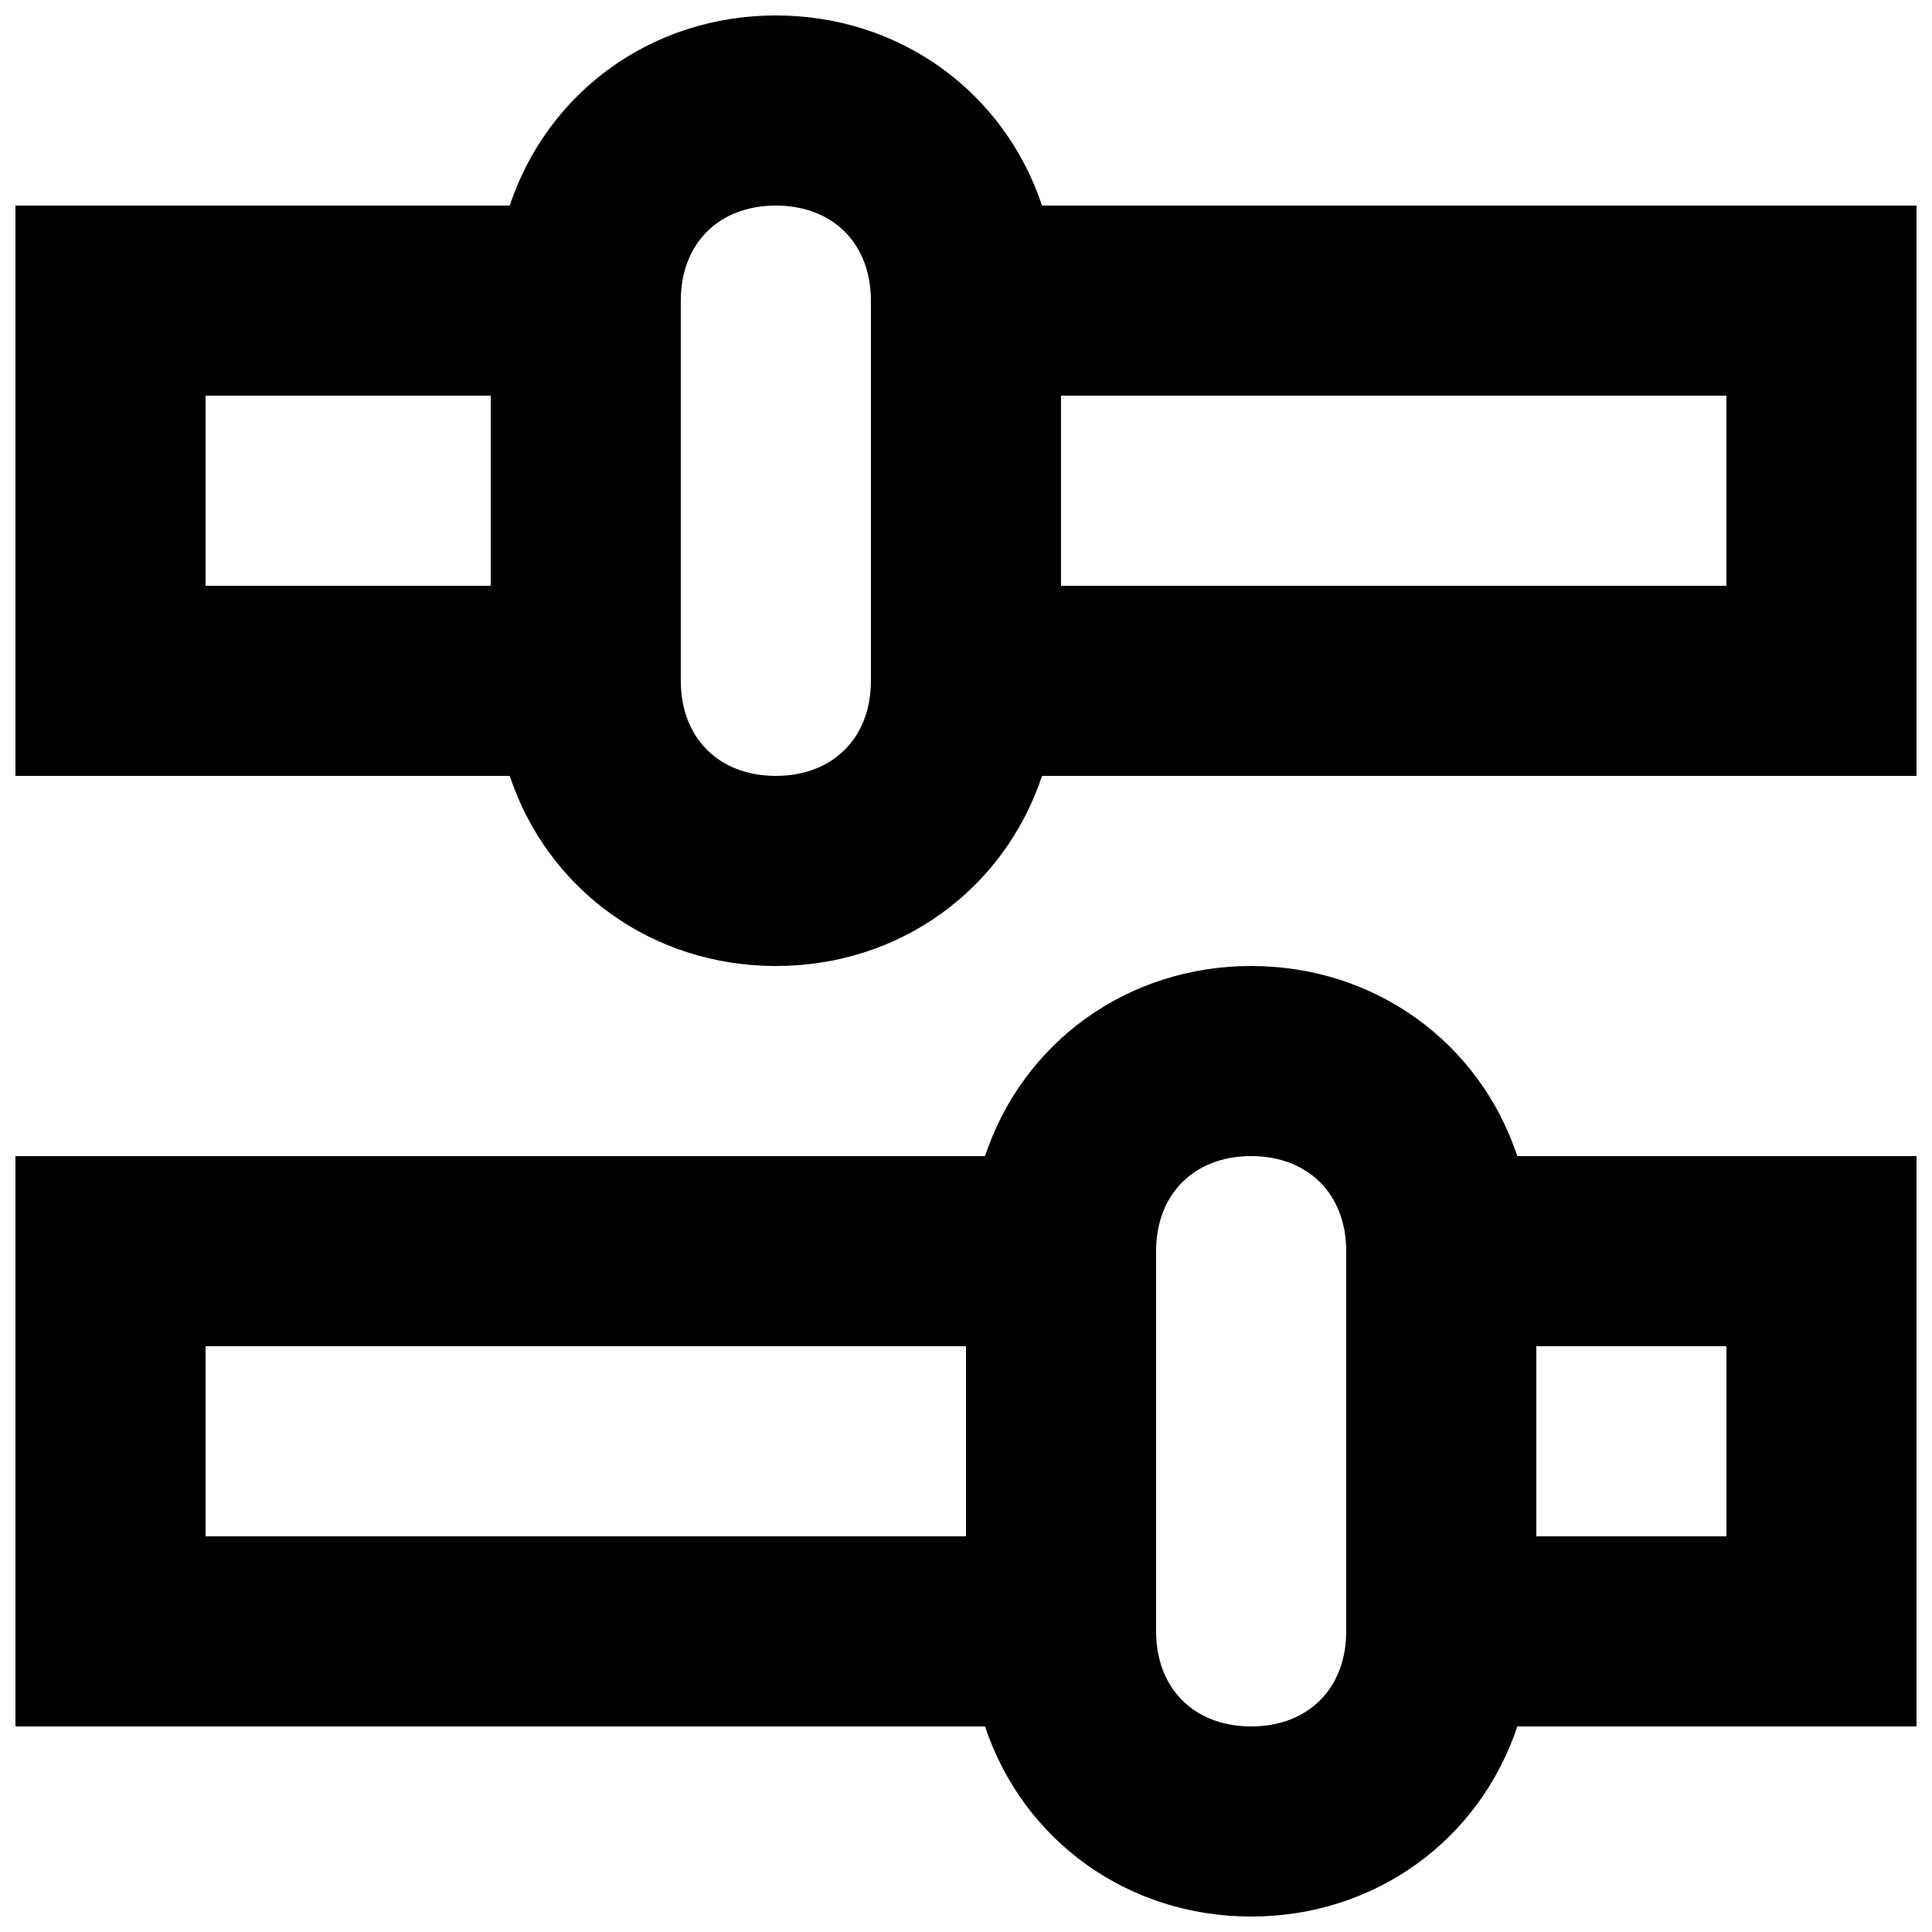
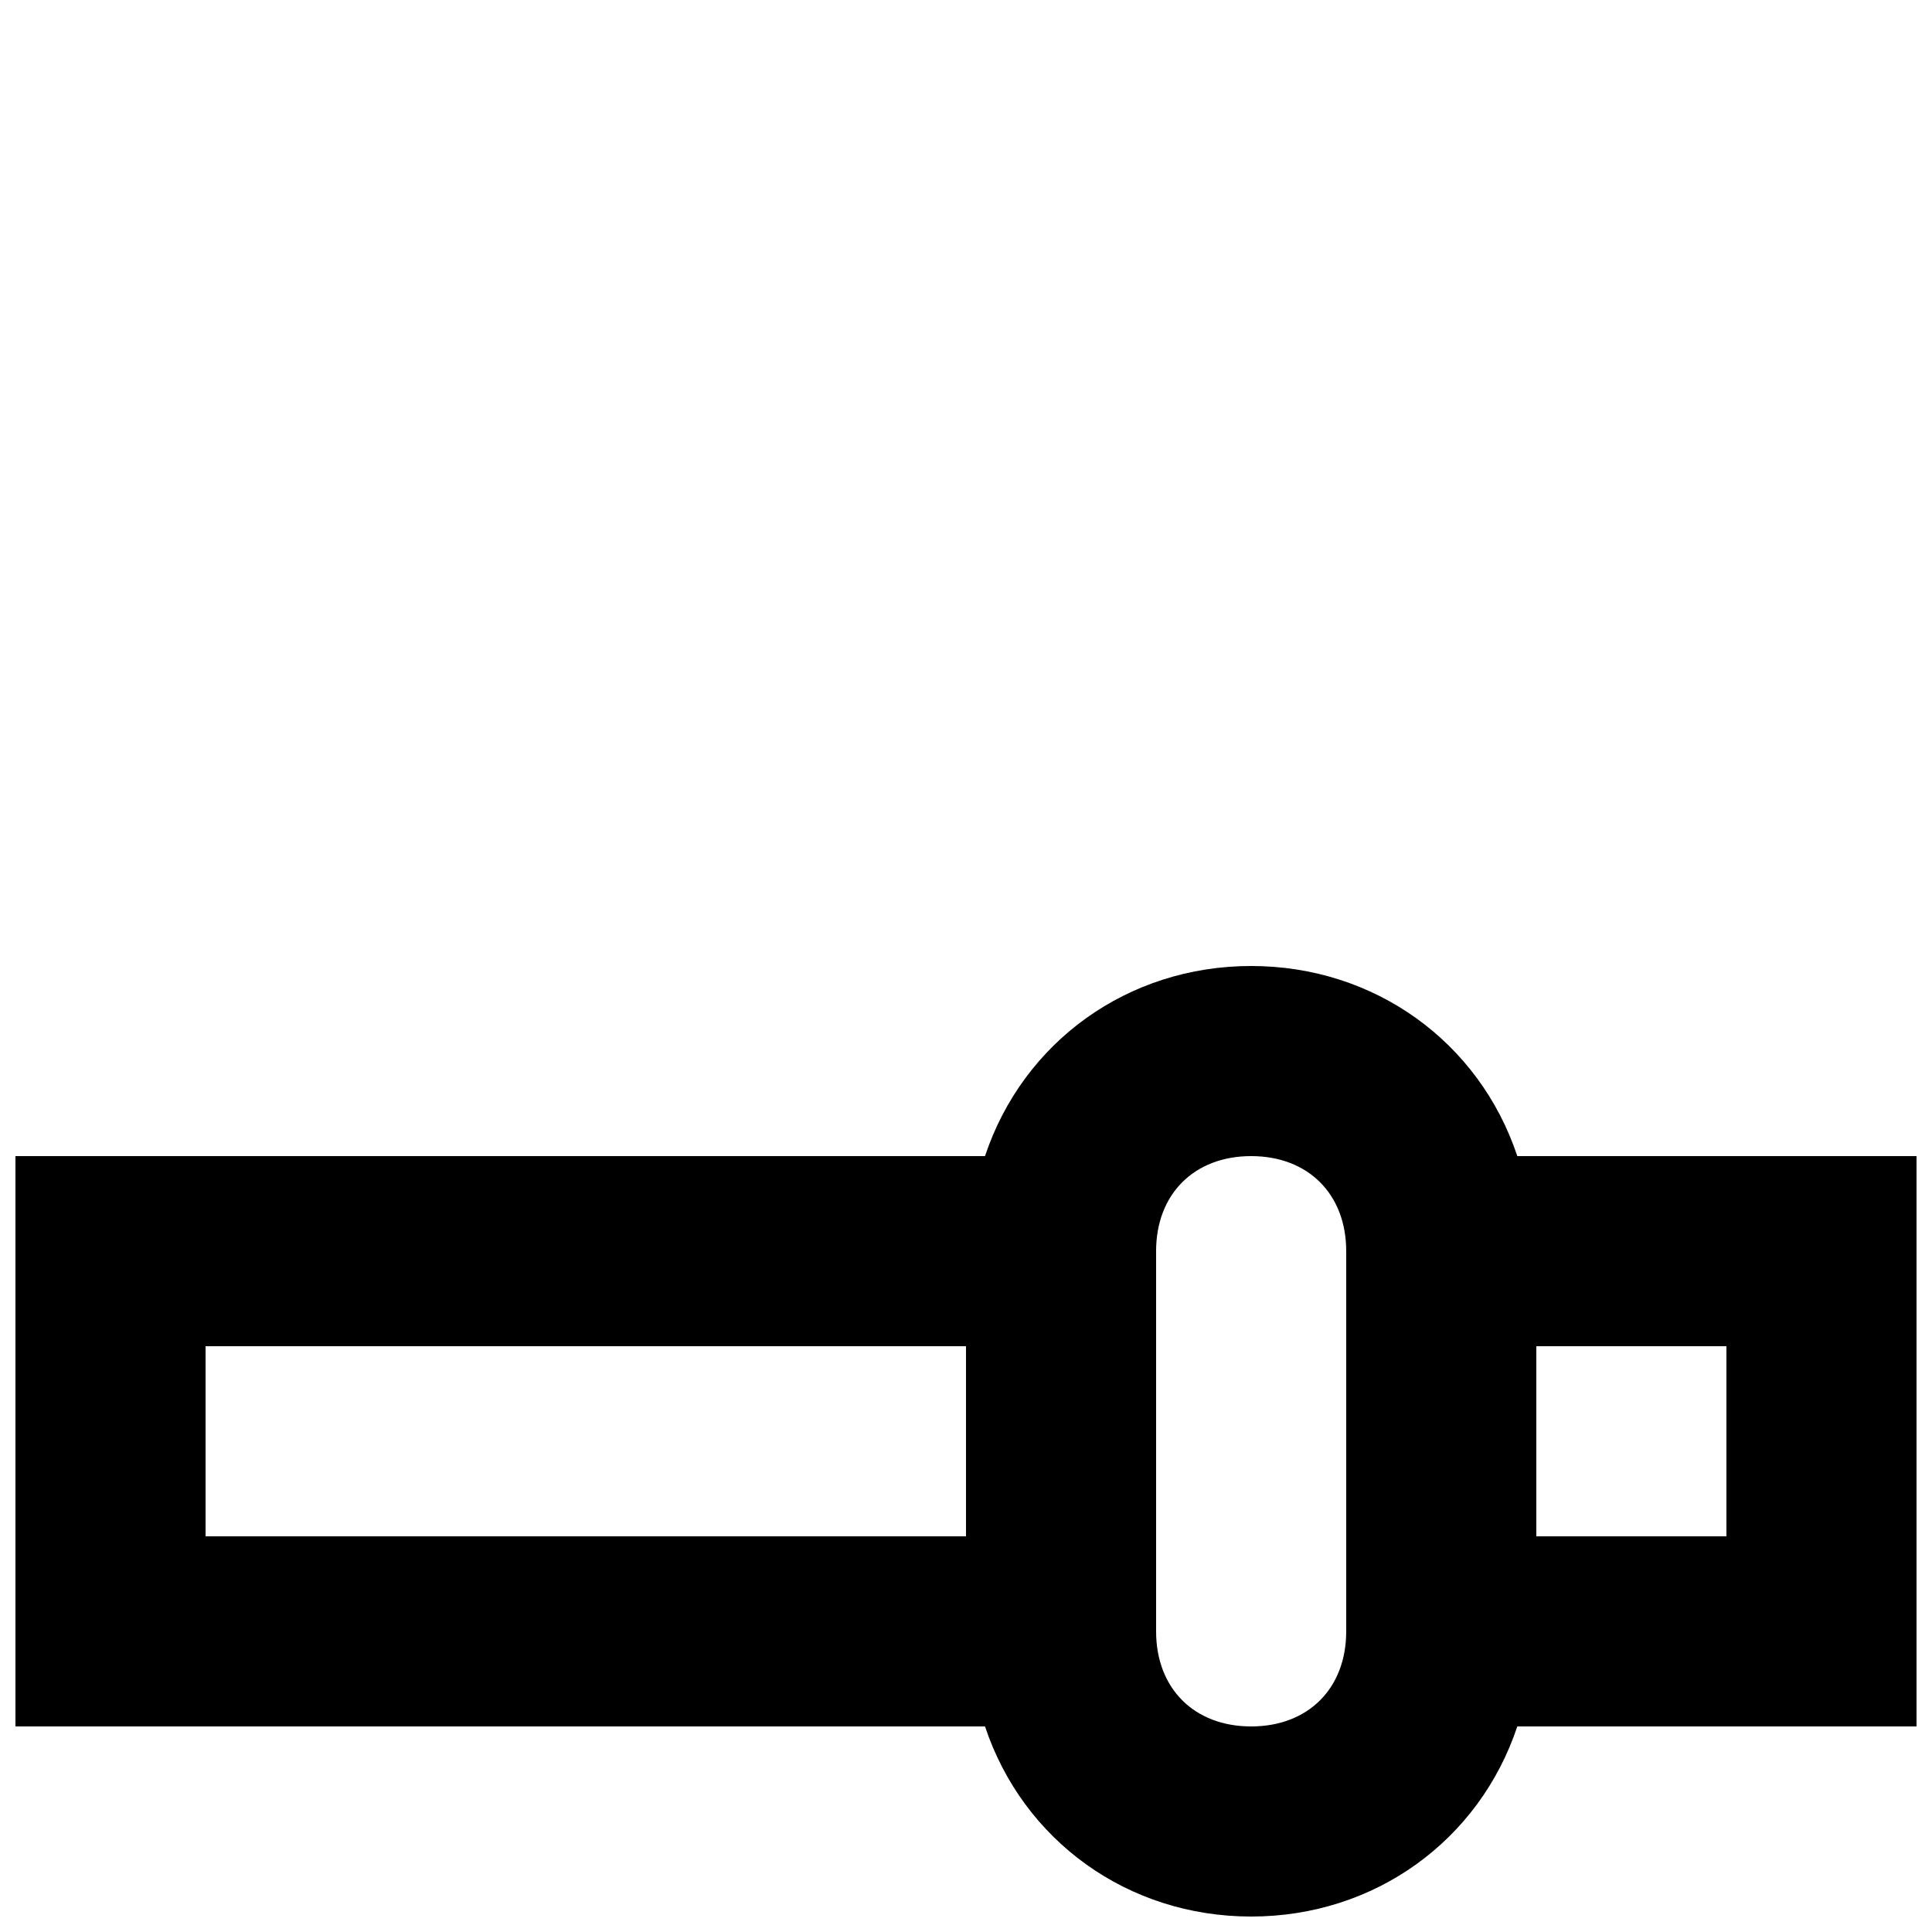
<svg xmlns="http://www.w3.org/2000/svg" width="800px" height="800px" version="1.1" viewBox="144 144 512 512">
  <defs>
    <clipPath id="b">
-       <path d="m148.09 148.09h503.81v252.91h-503.81z" />
-     </clipPath>
+       </clipPath>
    <clipPath id="a">
      <path d="m148.09 400h503.81v251.9h-503.81z" />
    </clipPath>
  </defs>
  <g>
    <g clip-path="url(#b)">
      <path d="m420.15 198.48c-10.078-30.23-37.789-50.383-70.535-50.383-32.746 0-60.457 20.152-70.531 50.383h-130.99v151.14h130.99c10.078 30.23 37.785 50.383 70.535 50.383 32.746 0 60.457-20.152 70.535-50.383l231.75-0.004v-151.14zm-146.11 100.76h-75.57v-50.383h75.57zm100.76 25.188c0 15.113-10.078 25.191-25.191 25.191-15.113 0-25.191-10.074-25.191-25.191v-100.76c0-15.113 10.078-25.191 25.191-25.191 15.113 0 25.191 10.078 25.191 25.191zm226.71-25.188h-176.33l-0.004-50.383h176.33z" />
    </g>
    <g clip-path="url(#a)">
      <path d="m475.57 400c-32.746 0-60.457 20.152-70.535 50.383l-256.94-0.004v151.14h256.94c10.078 30.23 37.785 50.383 70.535 50.383 32.746 0 60.457-20.152 70.535-50.383h105.8v-151.14h-105.8c-10.074-30.227-37.785-50.379-70.531-50.379zm-75.57 151.14h-201.52v-50.383h201.52zm100.76 25.191c0 15.113-10.078 25.191-25.191 25.191-15.113 0-25.191-10.078-25.191-25.191v-100.76c0-15.113 10.078-25.191 25.191-25.191 15.113 0 25.191 10.078 25.191 25.191zm50.379-75.57h50.383v50.383h-50.383z" />
    </g>
  </g>
</svg>